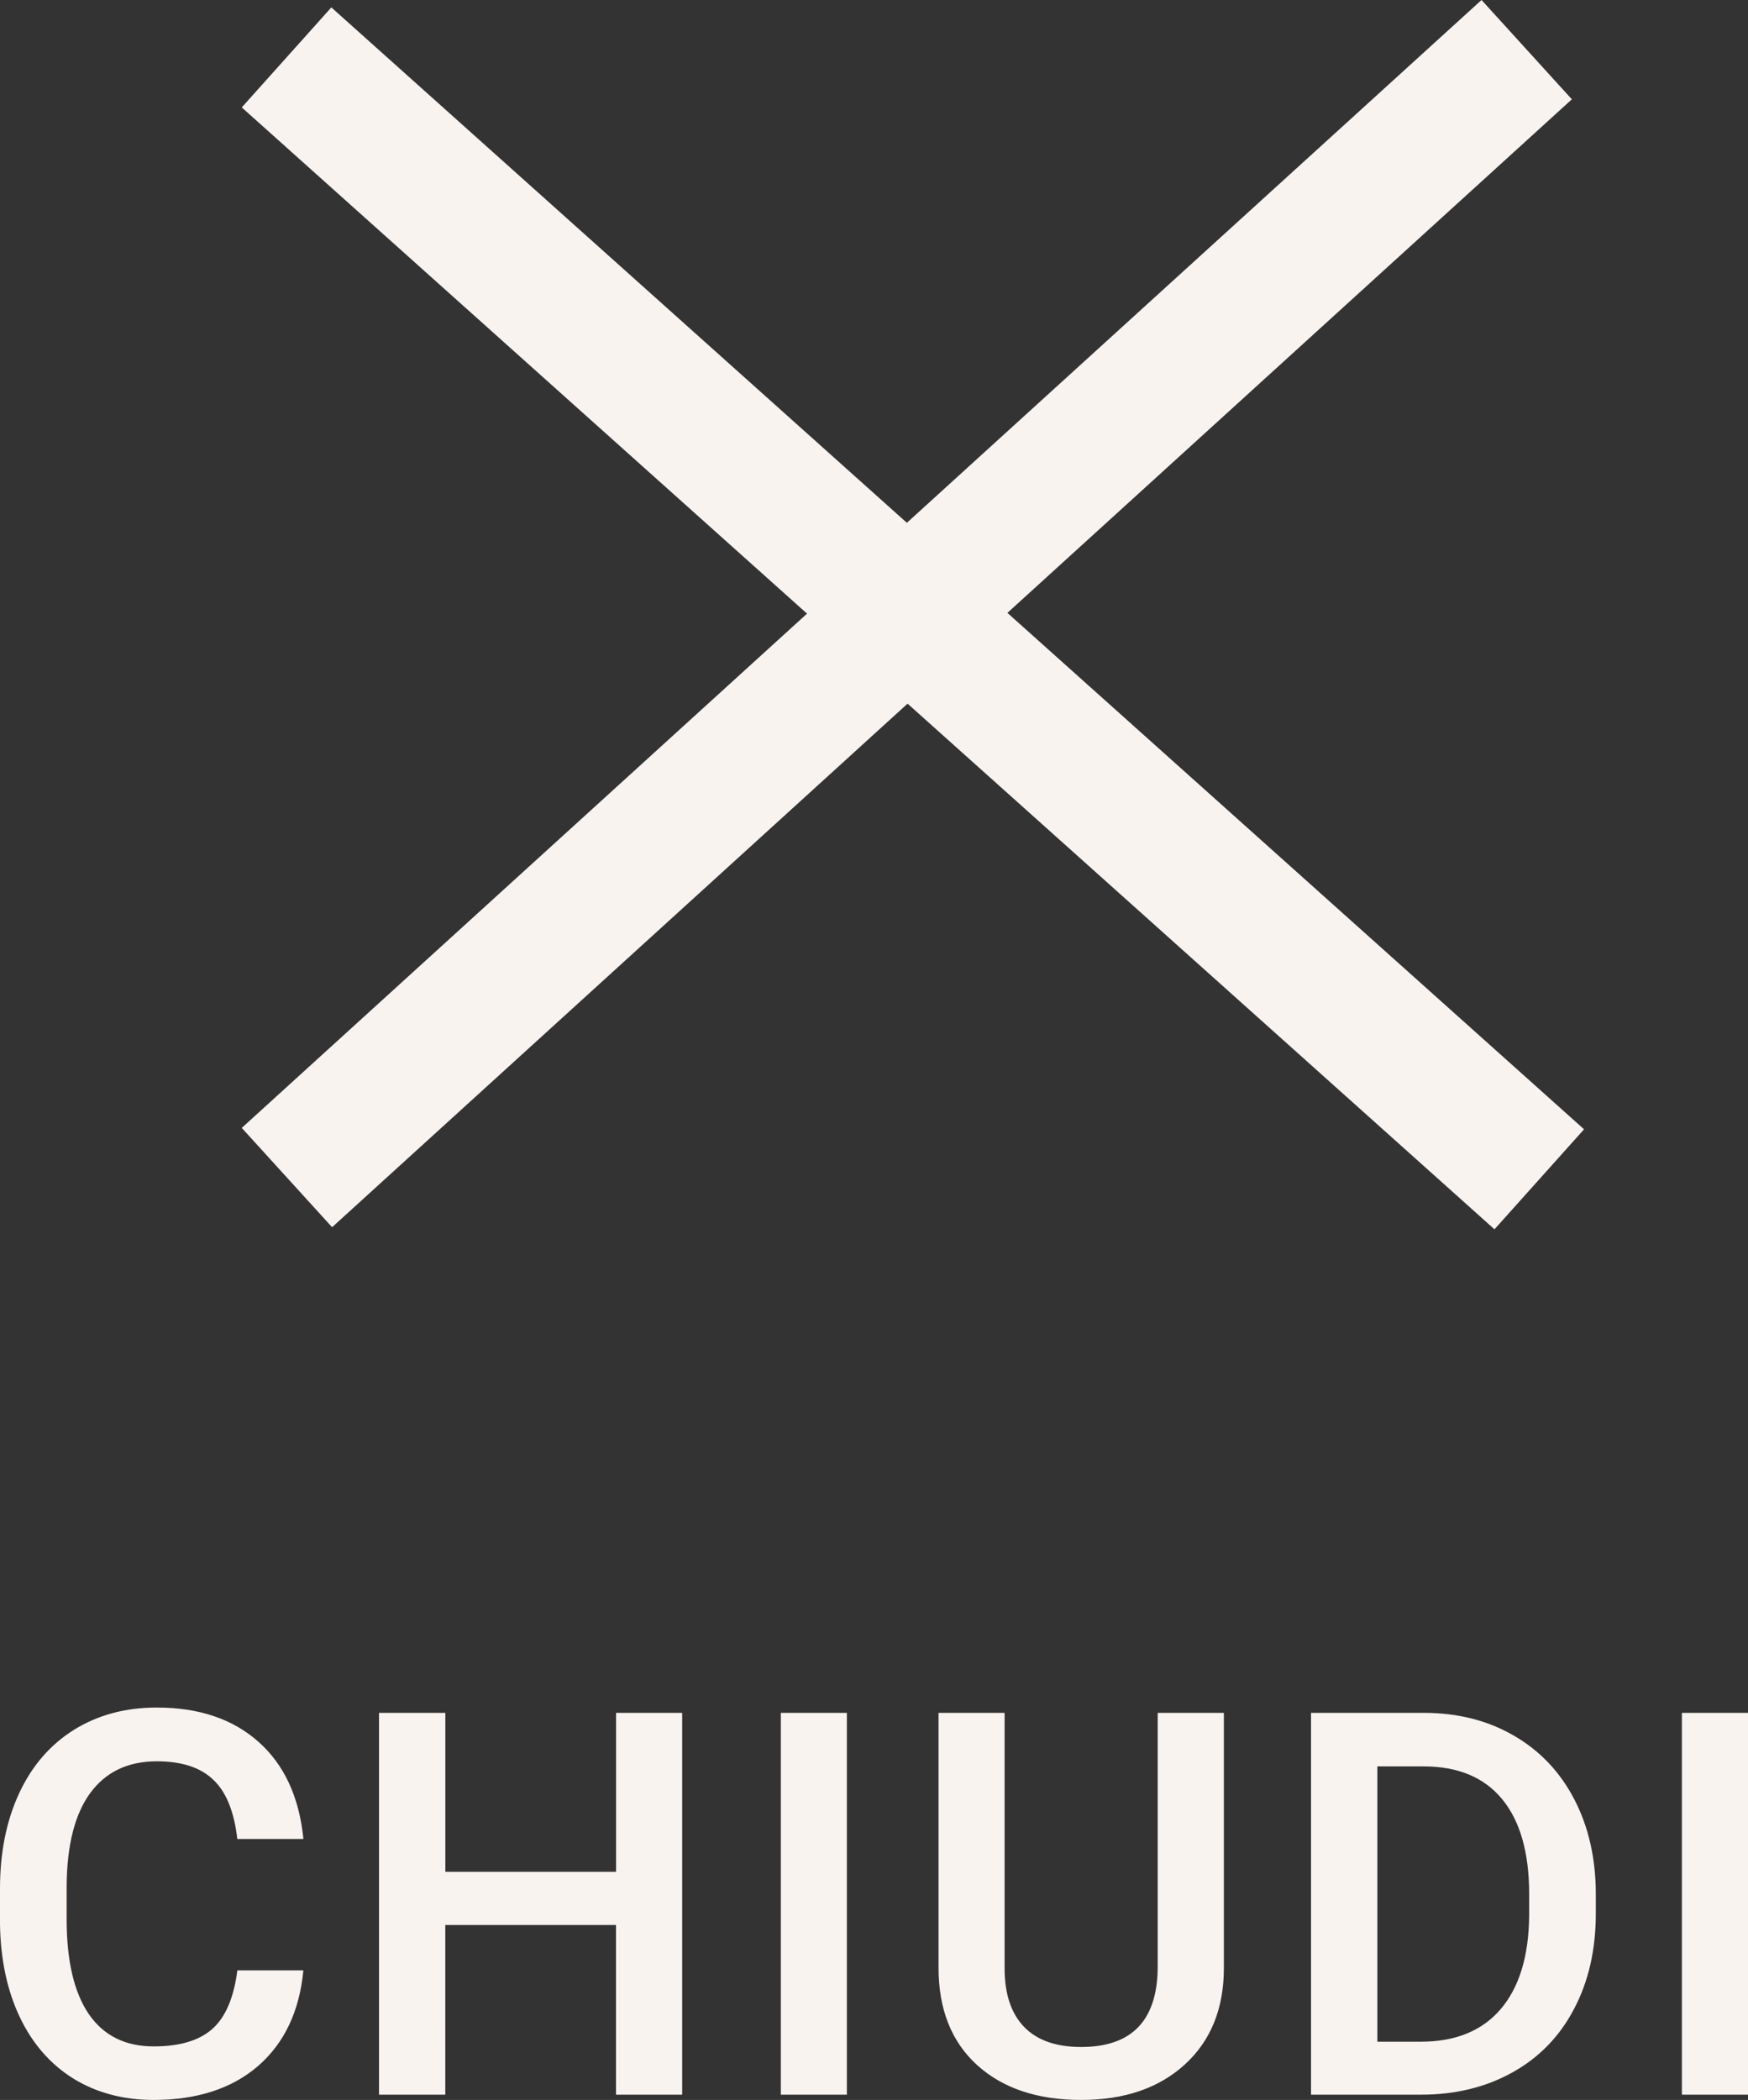
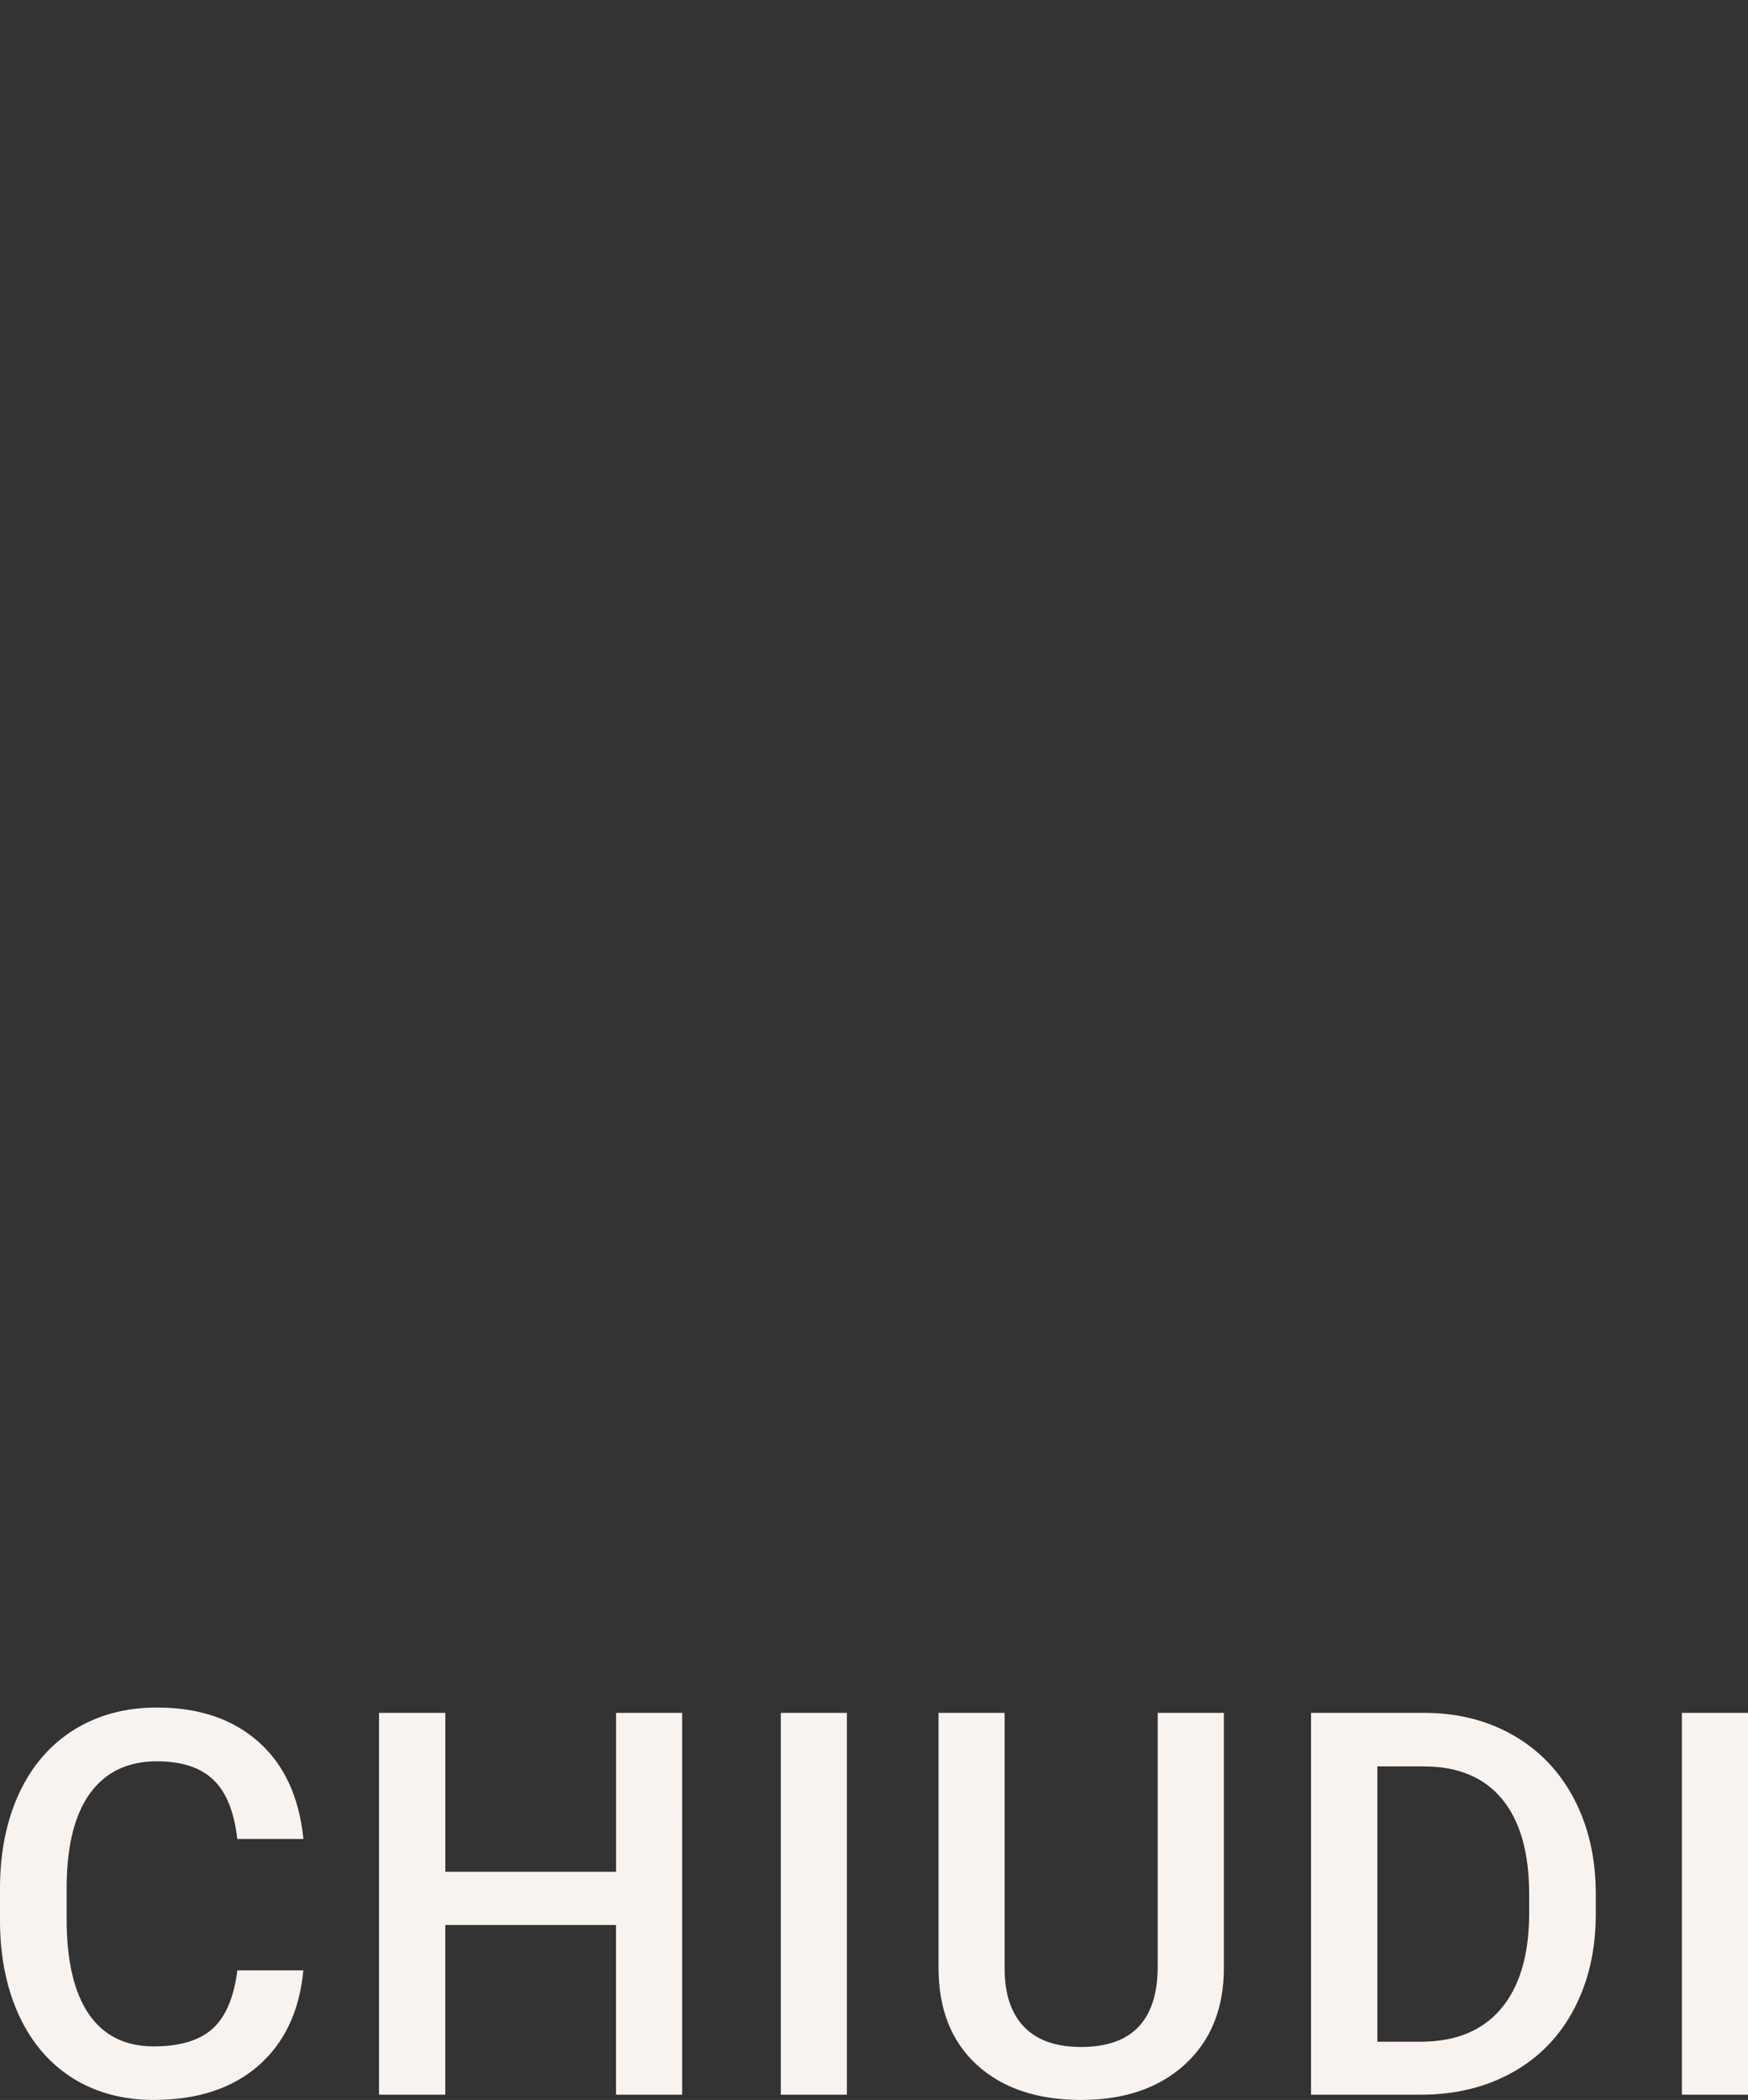
<svg xmlns="http://www.w3.org/2000/svg" version="1.1" id="Livello_1" x="0px" y="0px" width="32.55px" height="39.098px" viewBox="0 0 32.55 39.098" style="enable-background:new 0 0 32.55 39.098;" xml:space="preserve">
  <rect x="0" y="0" width="32.55" height="39.098" fill="#333333" stroke="none" />
  <style type="text/css">
	.st0{fill-rule:evenodd;clip-rule:evenodd;fill:#F8F3EF;}
	.st1{fill:#F8F3EF;}
</style>
-   <path class="st0" d="M15.028,11.425L4.502,21l1.682,1.849l10.716-9.748l10.929,9.787  l1.668-1.862l-10.738-9.615L29.27,1.849L27.588,0L16.887,9.734L6.17,0.138L4.502,2  L15.028,11.425z" />
  <path class="st1" d="M5.649,36.686c-0.072,0.758-0.352,1.351-0.84,1.777  c-0.488,0.423-1.138,0.635-1.948,0.635c-0.566,0-1.066-0.133-1.499-0.4  c-0.43-0.27-0.762-0.653-0.996-1.147C0.132,37.055,0.01,36.48,0,35.826v-0.664  c0-0.671,0.119-1.261,0.356-1.773c0.238-0.511,0.578-0.905,1.021-1.182  c0.446-0.277,0.96-0.415,1.543-0.415c0.785,0,1.416,0.213,1.895,0.64  c0.479,0.426,0.757,1.029,0.835,1.807H4.419  c-0.059-0.511-0.208-0.879-0.449-1.104c-0.238-0.228-0.588-0.342-1.05-0.342  c-0.537,0-0.951,0.197-1.24,0.591c-0.286,0.391-0.433,0.965-0.439,1.724v0.63  c0,0.768,0.137,1.354,0.41,1.758c0.277,0.404,0.68,0.605,1.211,0.605  c0.485,0,0.85-0.109,1.094-0.327c0.244-0.218,0.399-0.581,0.464-1.089H5.649z   M12.702,39h-1.231v-3.159h-3.179V39H7.058v-7.109h1.235v2.959h3.179v-2.959h1.231V39z   M15.771,39H14.54v-7.109h1.23V39z M22.79,31.891v4.751  c0,0.755-0.243,1.354-0.728,1.797c-0.482,0.439-1.125,0.659-1.929,0.659  c-0.814,0-1.46-0.216-1.938-0.649c-0.479-0.436-0.718-1.04-0.718-1.812v-4.746  h1.23v4.756c0,0.475,0.12,0.838,0.361,1.089  c0.241,0.251,0.596,0.376,1.064,0.376c0.951,0,1.426-0.501,1.426-1.504v-4.717  H22.79z M24.413,39v-7.109h2.1c0.628,0,1.185,0.14,1.67,0.42  c0.488,0.28,0.866,0.677,1.133,1.191c0.267,0.514,0.4,1.104,0.4,1.768v0.356  c0,0.674-0.135,1.266-0.405,1.777c-0.267,0.511-0.649,0.905-1.147,1.182  C27.668,38.862,27.1,39,26.459,39H24.413z M25.648,32.887v5.127h0.806  c0.648,0,1.144-0.202,1.489-0.605c0.348-0.407,0.526-0.99,0.532-1.748v-0.396  c0-0.771-0.168-1.361-0.503-1.767c-0.335-0.407-0.822-0.61-1.46-0.61H25.648z   M32.55,39h-1.231v-7.109h1.231V39z" />
</svg>